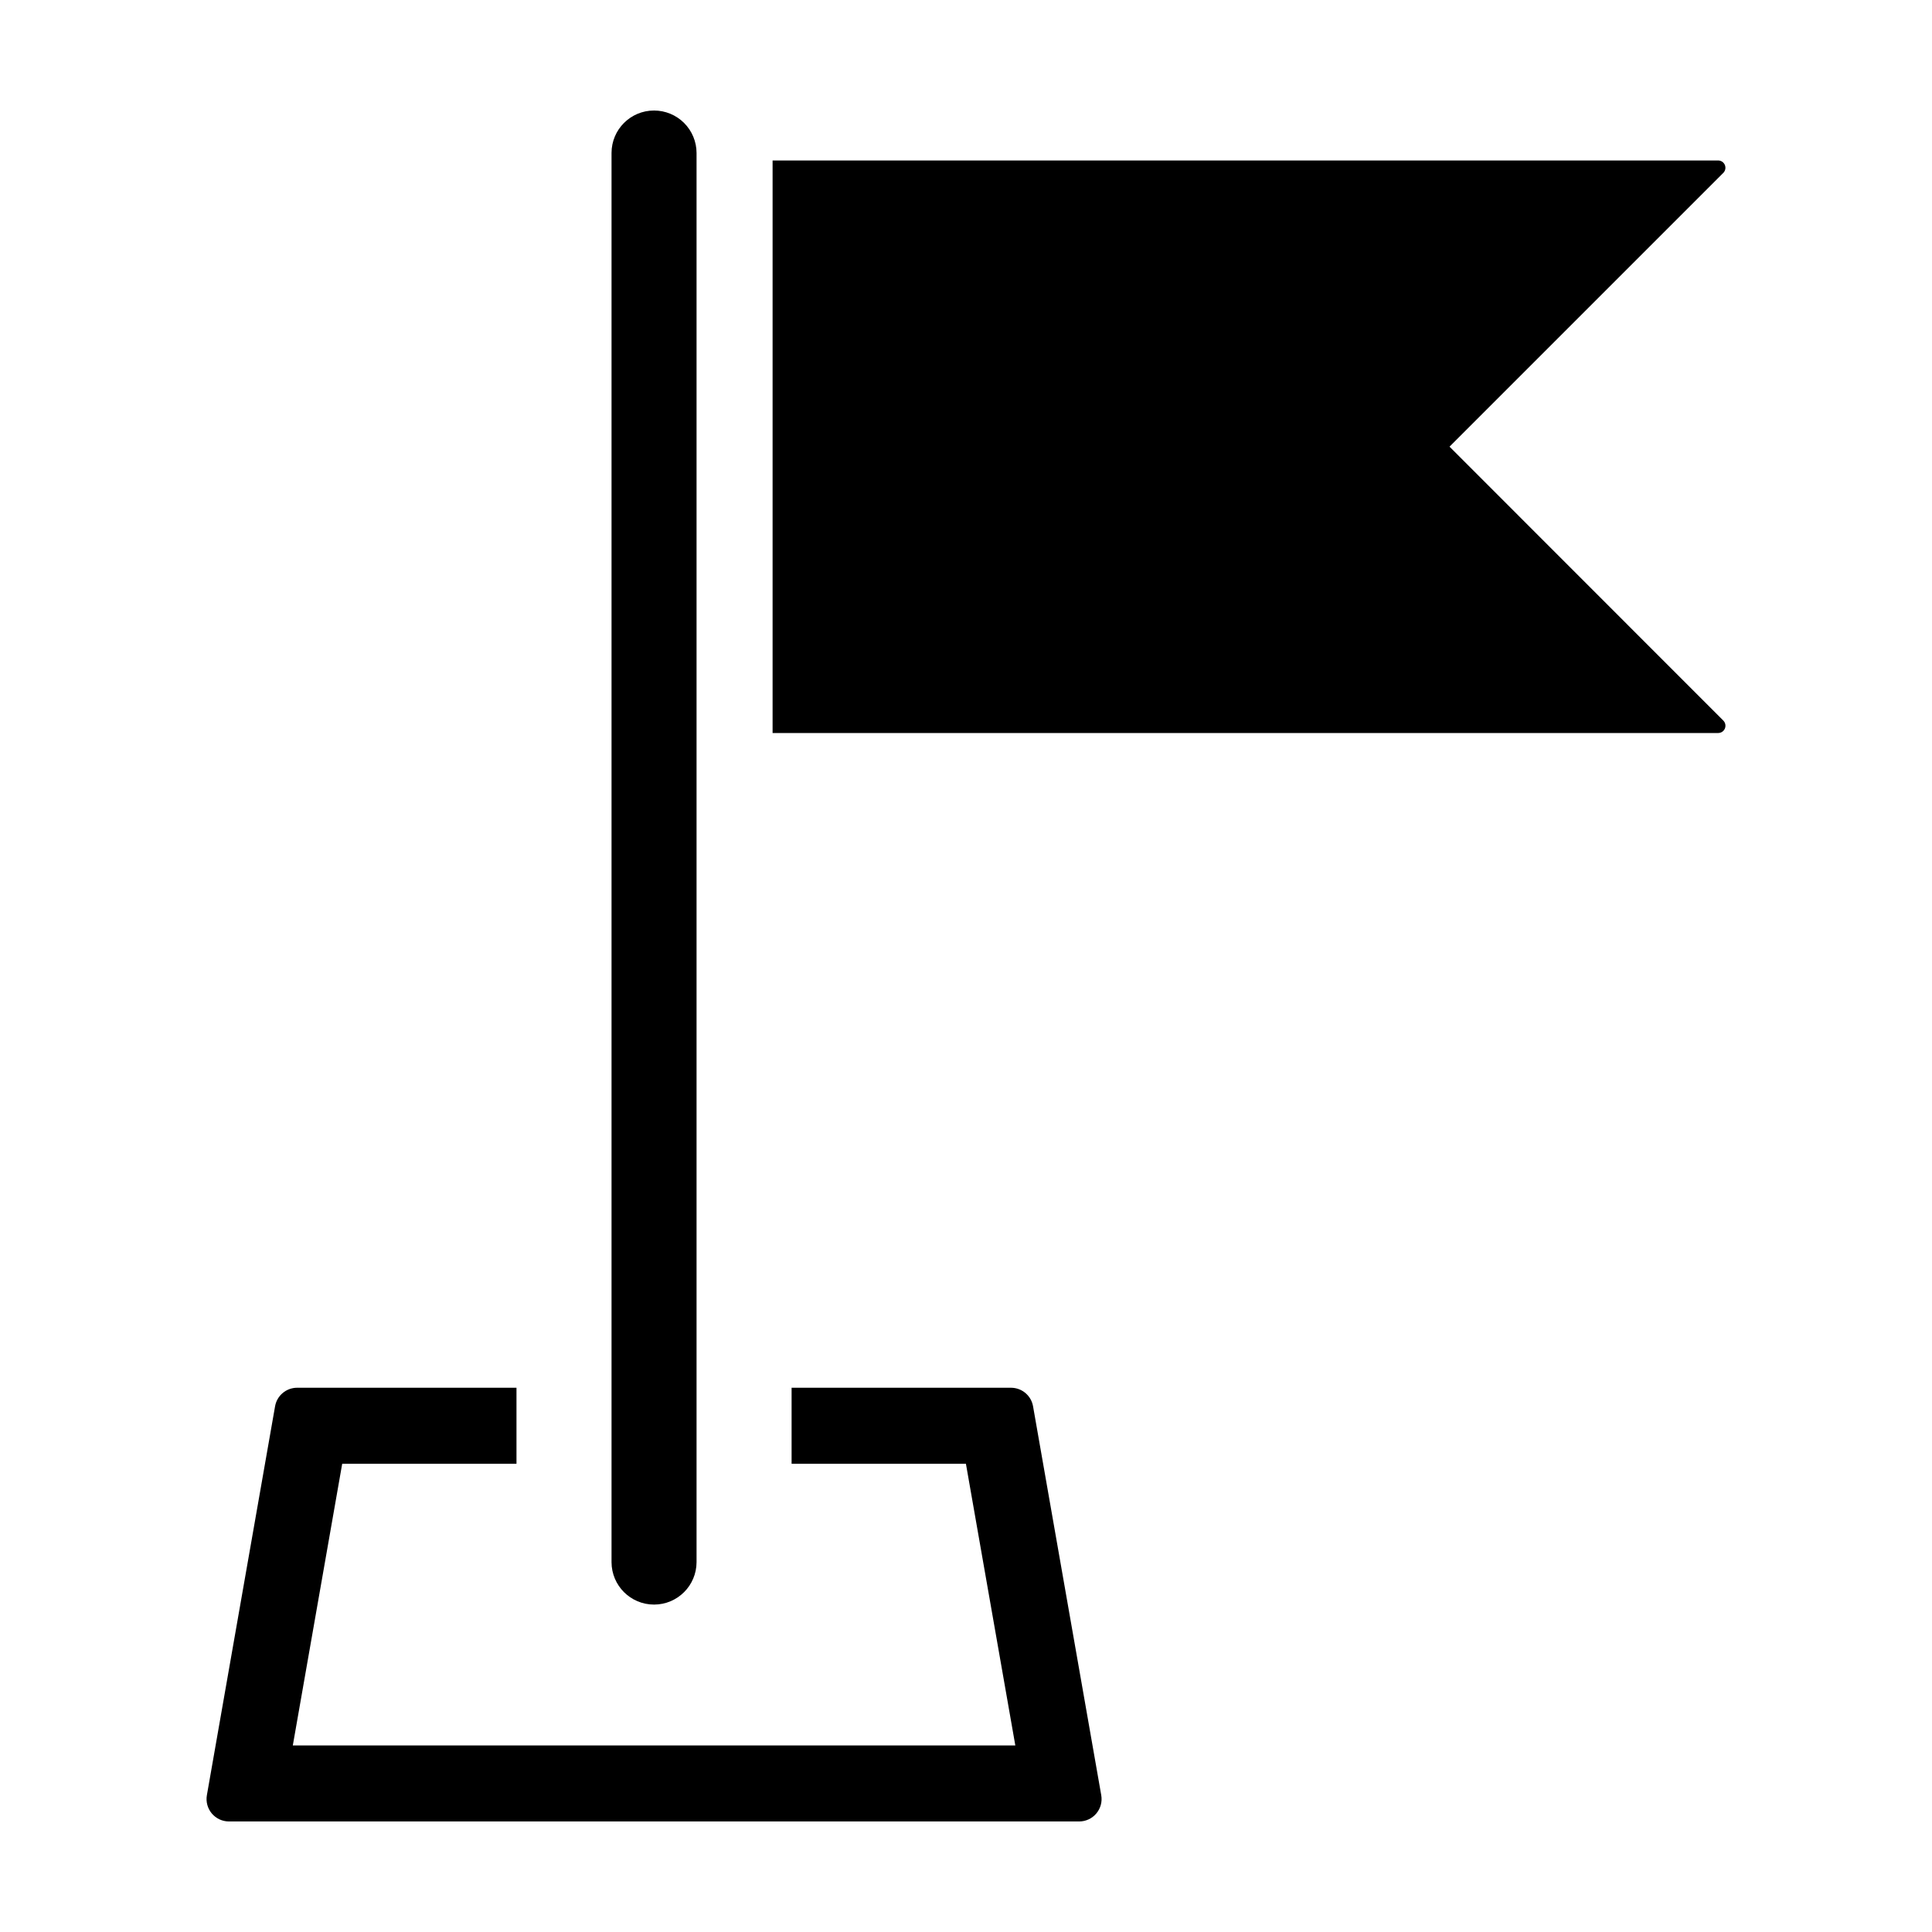
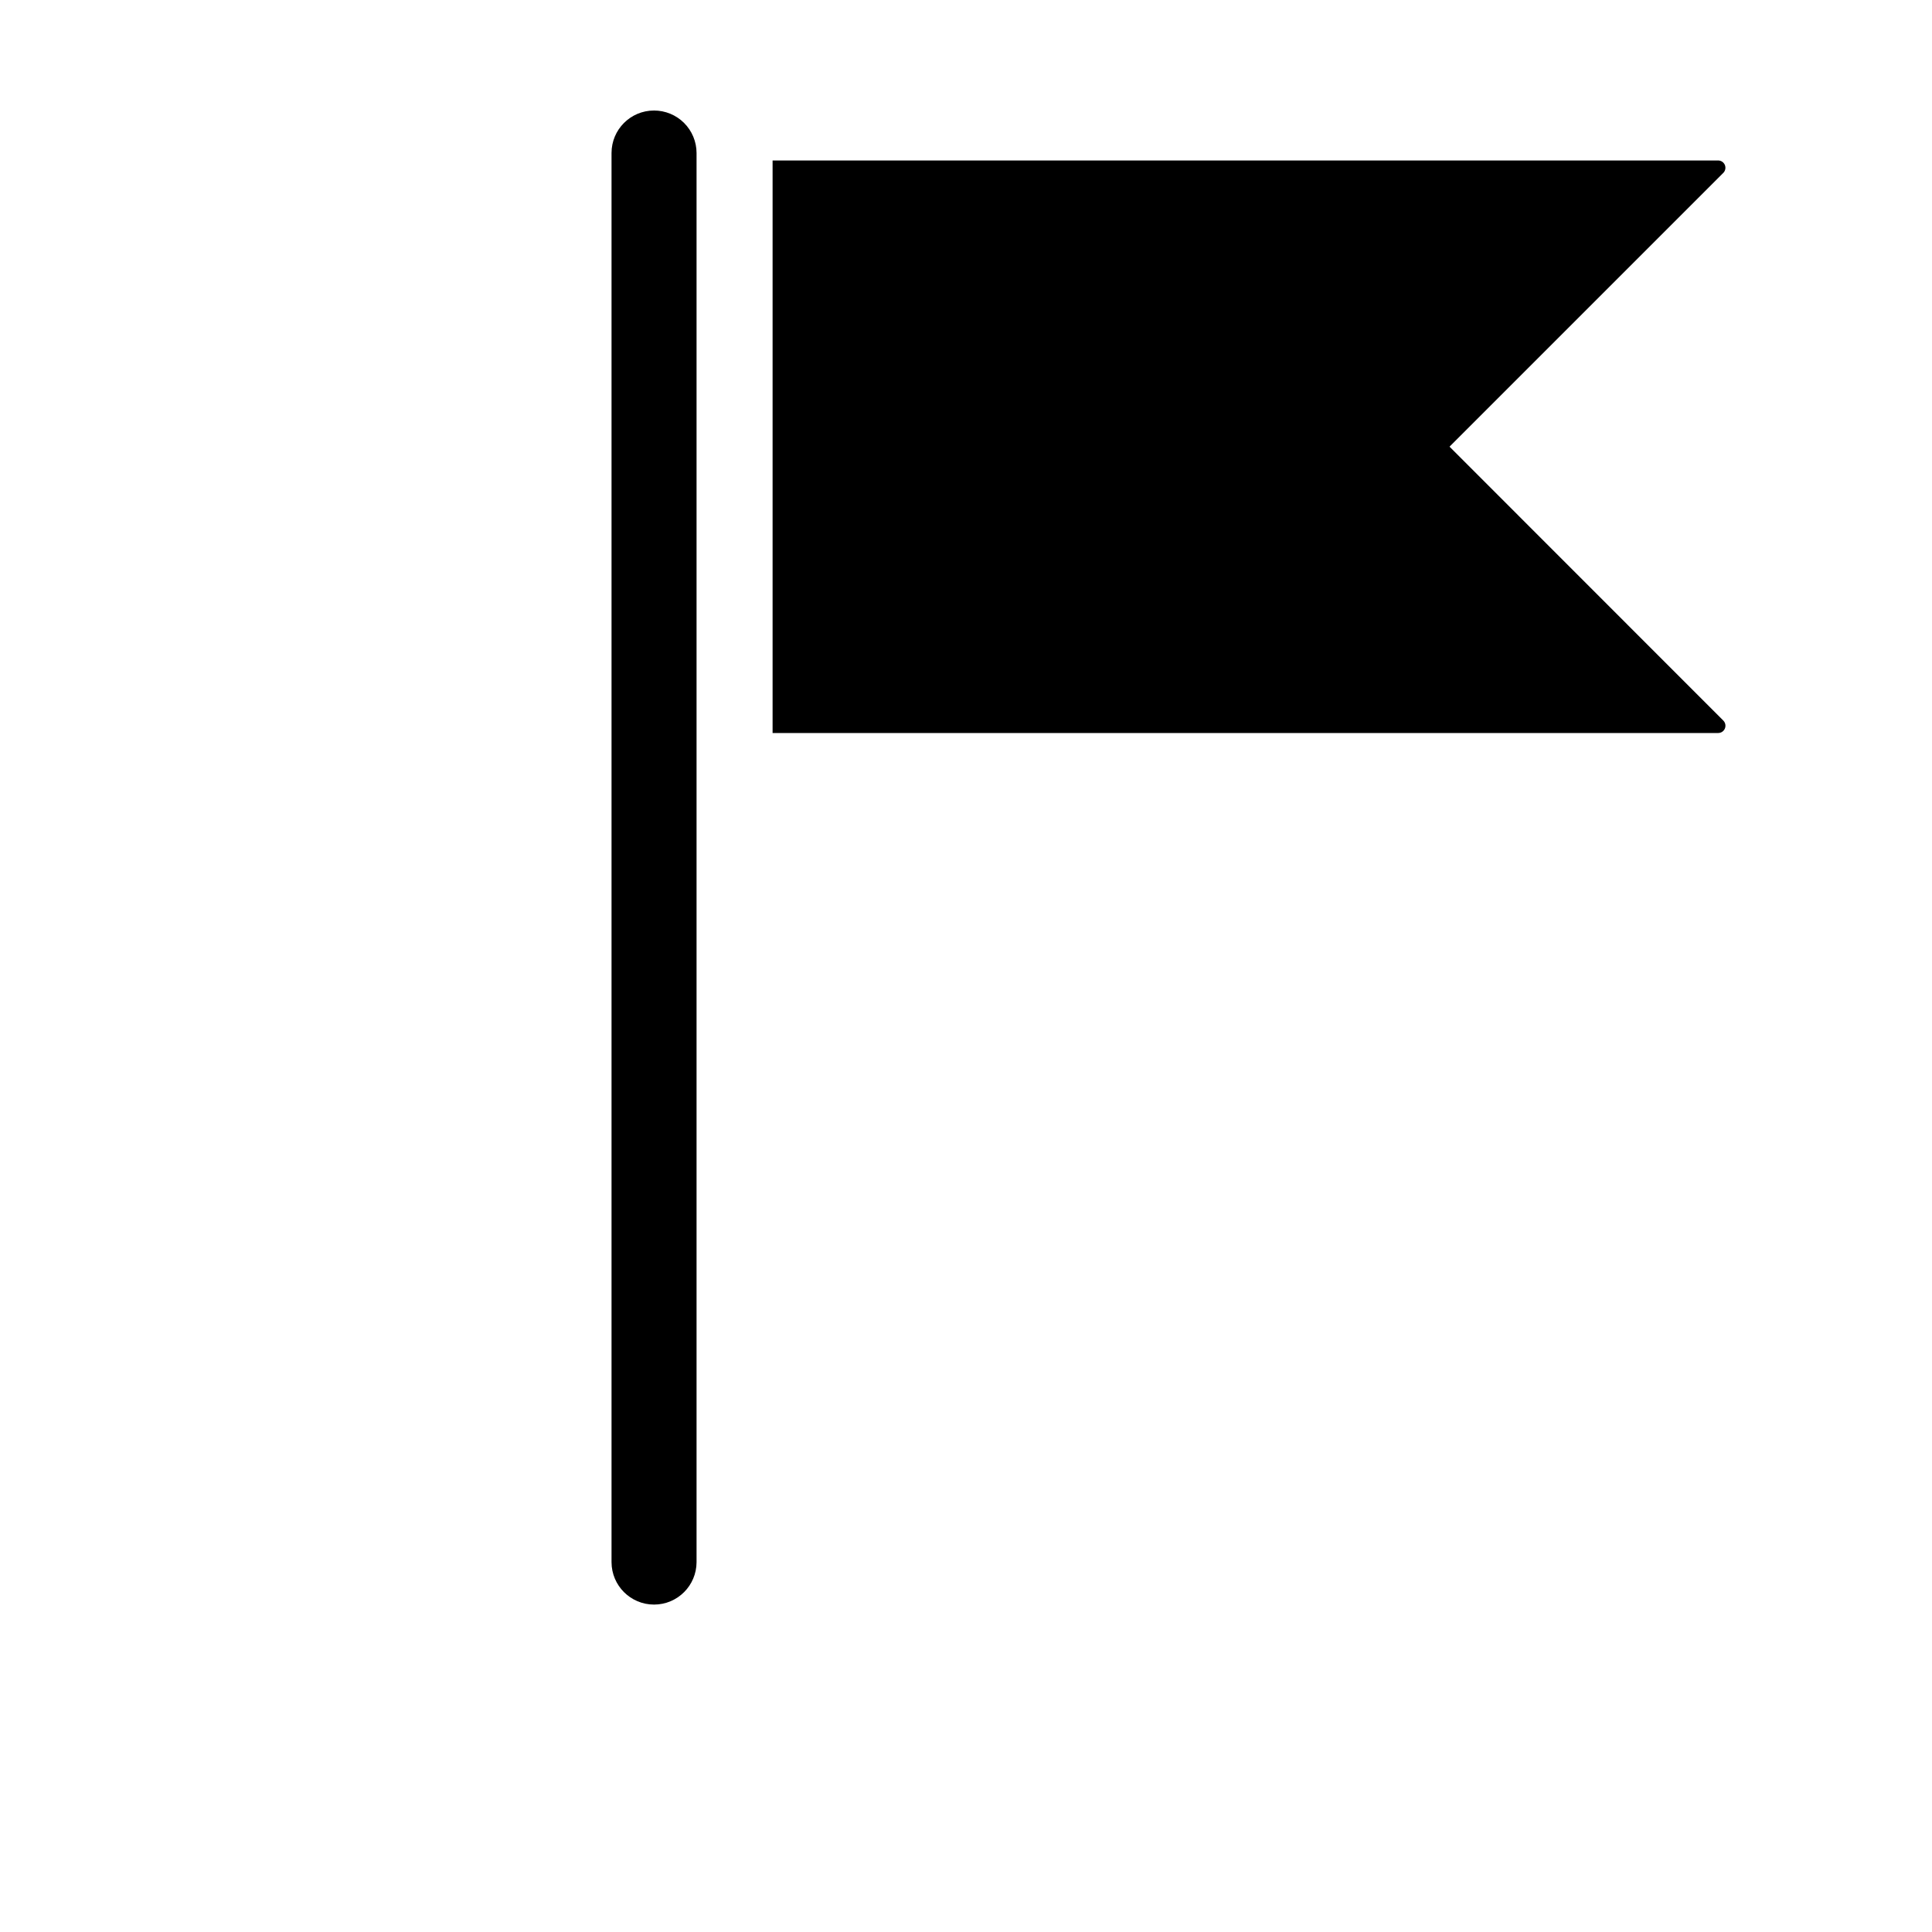
<svg xmlns="http://www.w3.org/2000/svg" fill="#000000" width="800px" height="800px" version="1.1" viewBox="144 144 512 512">
  <g>
    <path d="m528.14 262.37 72.547-72.547c0.555-0.551 0.719-1.383 0.418-2.106-0.297-0.719-1-1.191-1.781-1.191h-250.58v151.73h250.59-0.004c0.781 0 1.484-0.469 1.785-1.191 0.297-0.719 0.133-1.551-0.418-2.102z" />
-     <path d="m417.77 516.68c-0.496-2.84-2.965-4.914-5.848-4.914h-58.141v20.152h46.199l13.09 74.637h-191.47l13.086-74.637h46.188v-20.152h-58.125c-2.887 0-5.356 2.074-5.852 4.914l-18.07 103.06c-0.305 1.73 0.176 3.504 1.301 4.848 1.129 1.344 2.797 2.117 4.551 2.117h225.31c1.758 0 3.422-0.773 4.551-2.117 1.129-1.344 1.605-3.117 1.301-4.848z" />
    <path d="m317.32 173.29c-6.219 0-11.258 5.039-11.258 11.258v373.44c0.012 6.215 5.051 11.242 11.266 11.242 6.211 0 11.25-5.027 11.266-11.242v-373.44c0-2.988-1.191-5.852-3.305-7.965-2.113-2.109-4.981-3.297-7.969-3.293z" />
  </g>
</svg>